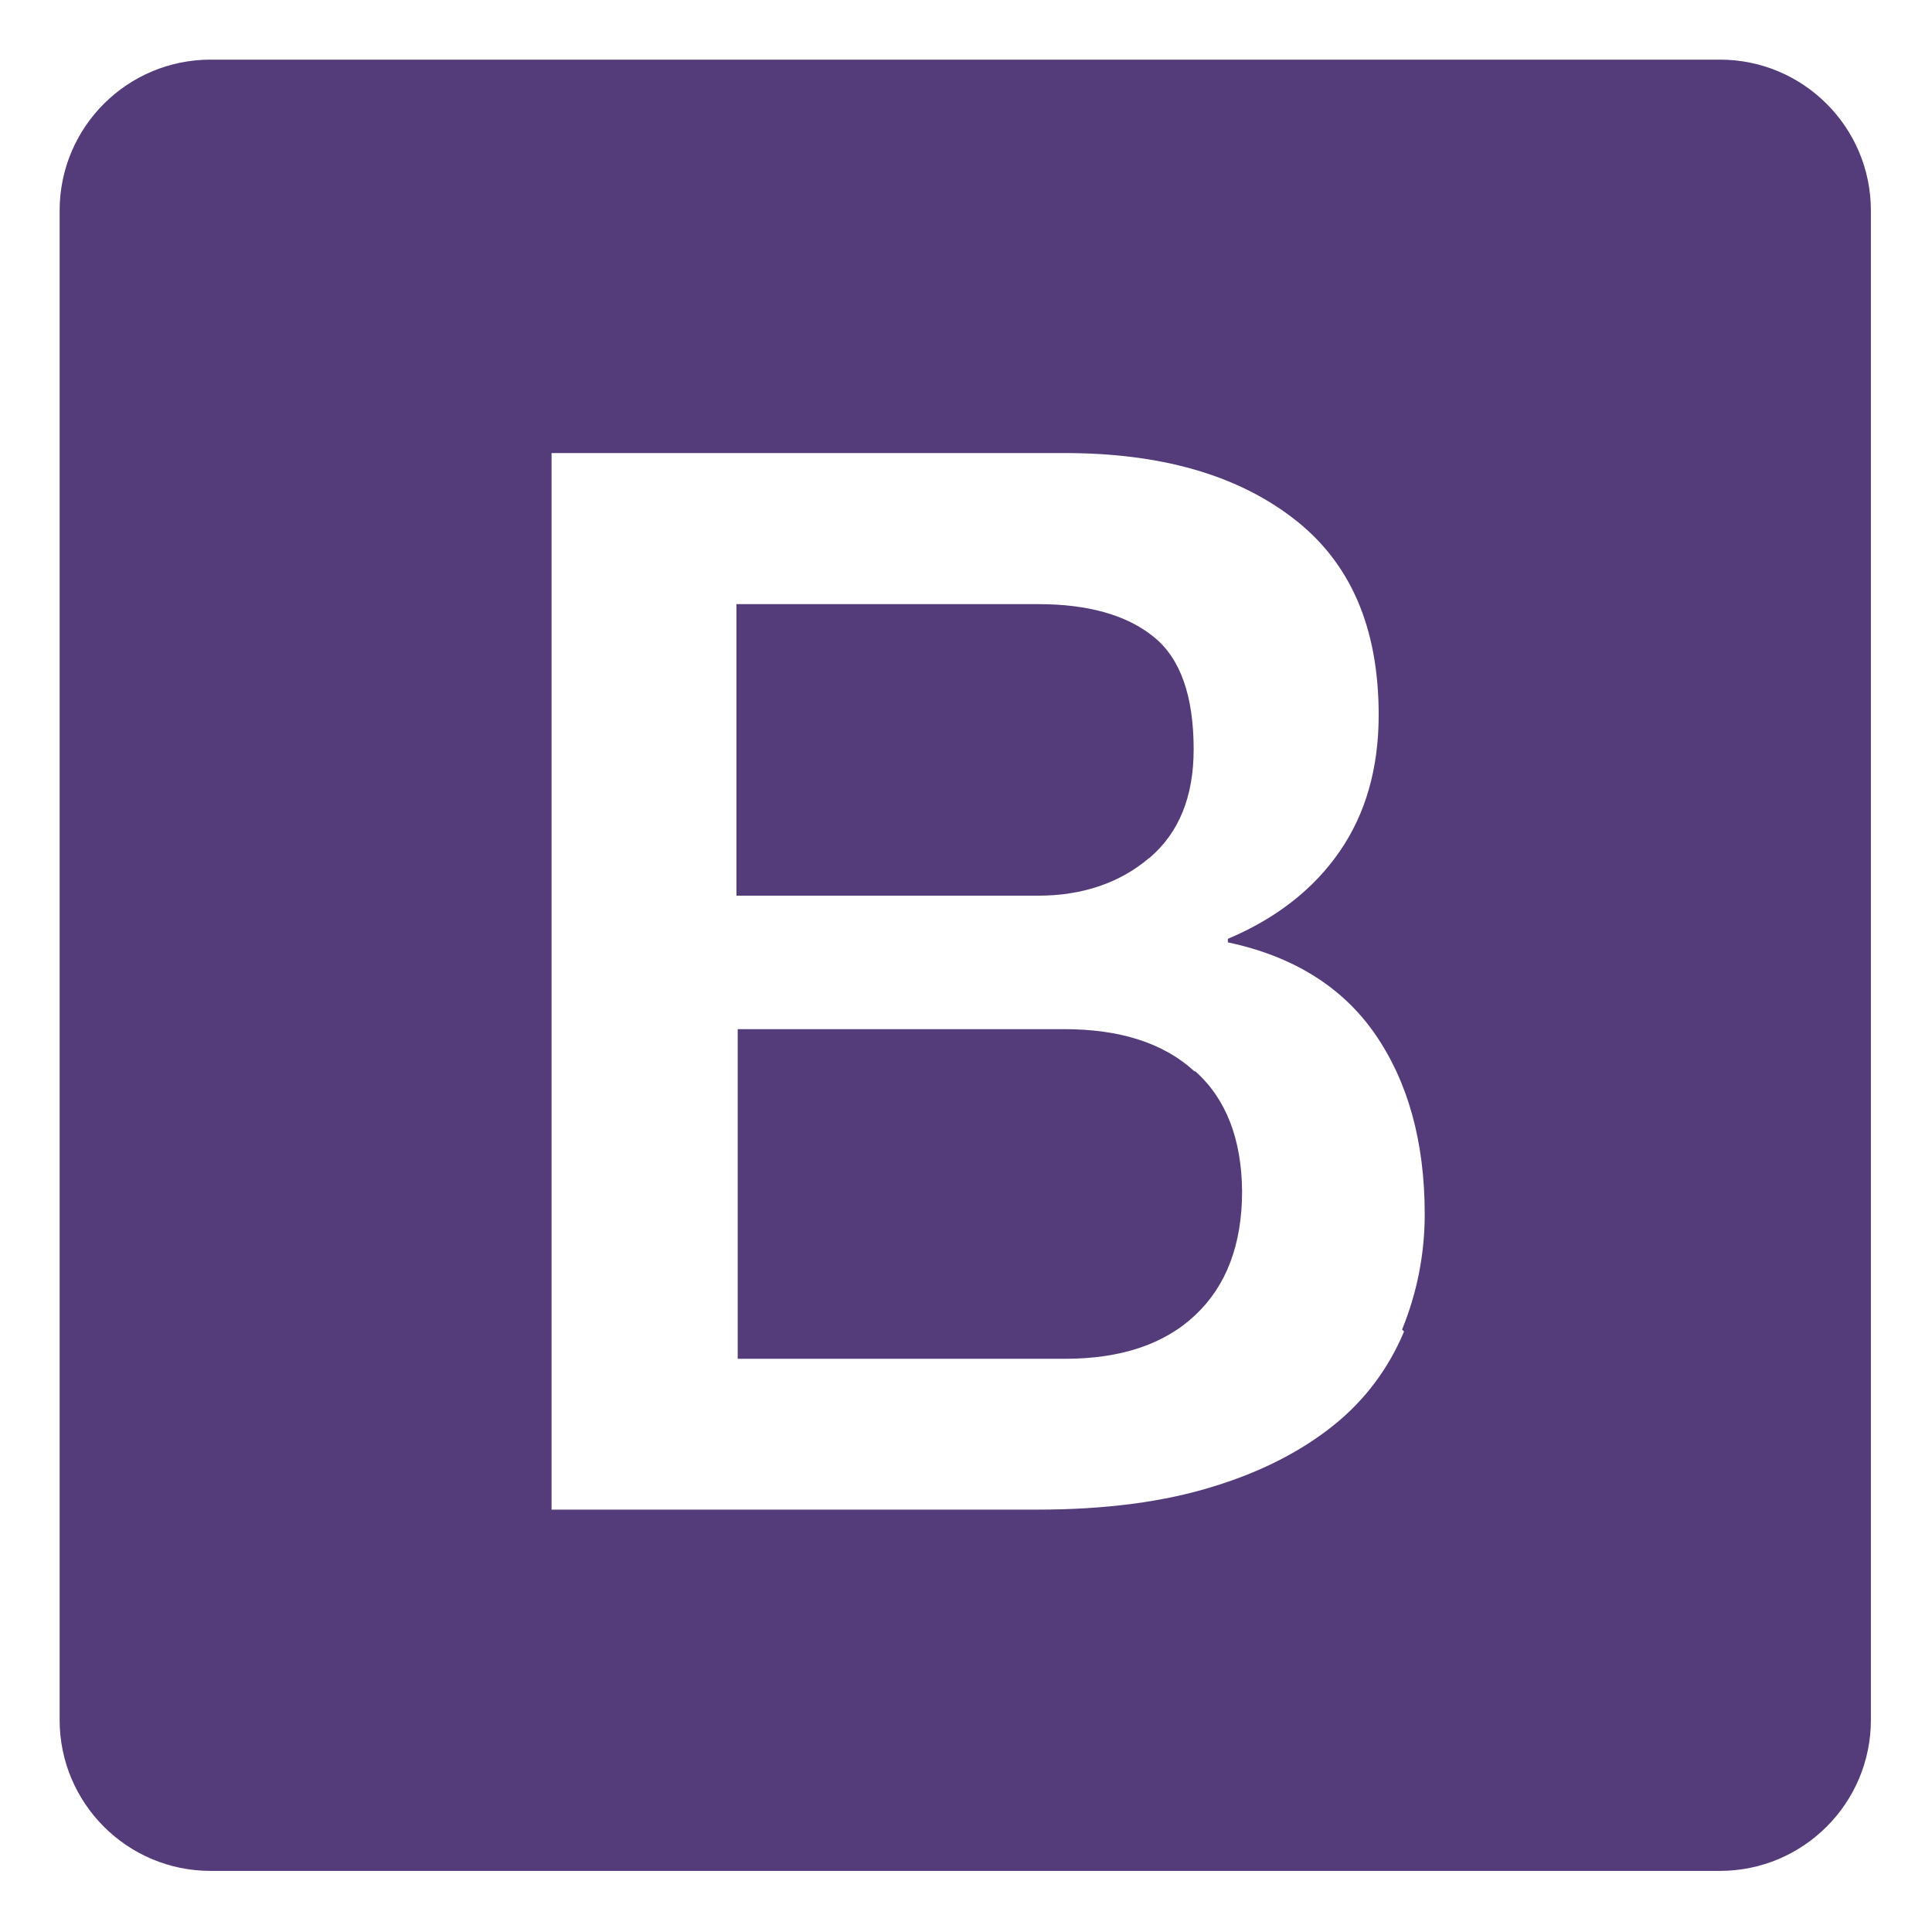
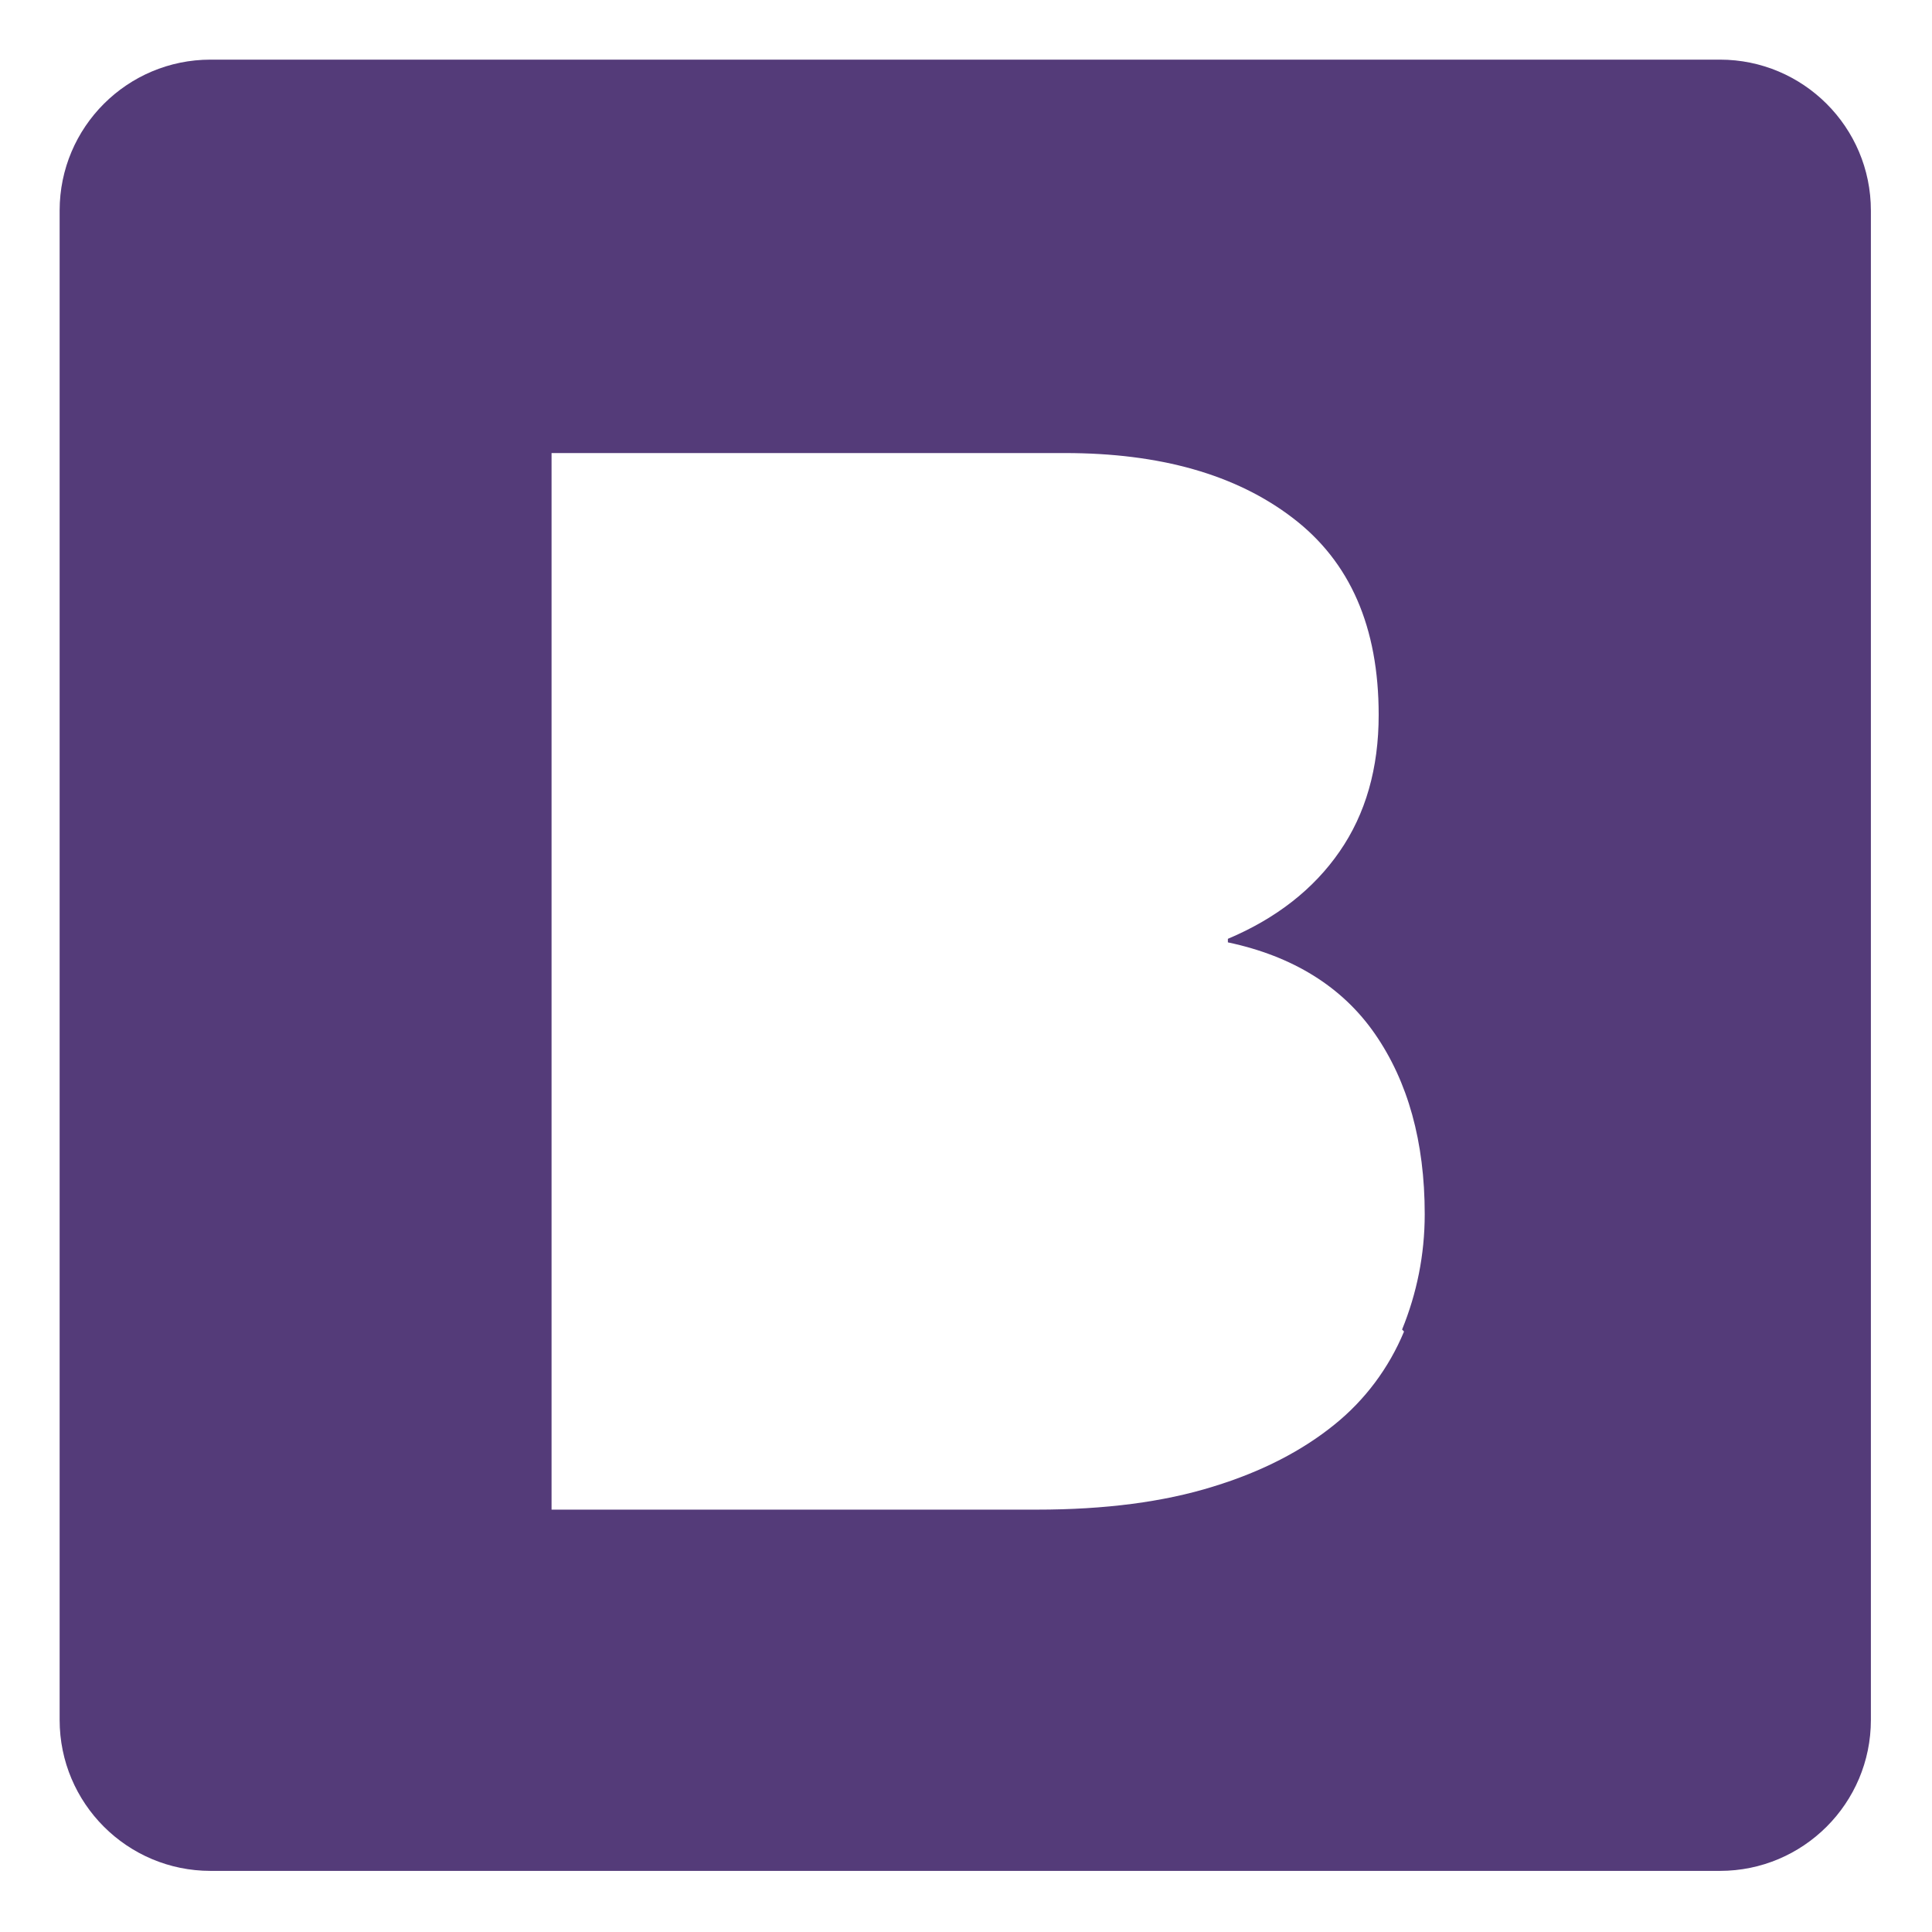
<svg xmlns="http://www.w3.org/2000/svg" width="80" zoomAndPan="magnify" viewBox="0 0 60 60" height="80" preserveAspectRatio="xMidYMid meet" version="1.0">
  <defs>
    <clipPath id="2e703e27a0">
      <path d="M 1.852 1.852 L 58.102 1.852 L 58.102 58.102 L 1.852 58.102 Z M 1.852 1.852 " clip-rule="nonzero" />
    </clipPath>
  </defs>
  <g clip-path="url(#2e703e27a0)">
    <path fill="#543b79" d="M 53.414 1.852 L 6.539 1.852 C 3.953 1.852 1.852 3.949 1.852 6.539 L 1.852 53.414 C 1.852 56.004 3.953 58.102 6.539 58.102 L 53.414 58.102 C 56 58.102 58.102 56.004 58.102 53.414 L 58.102 6.539 C 58.102 3.949 56 1.852 53.414 1.852 Z M 43.602 41.352 L 43.602 41.355 C 43.133 42.484 42.391 43.48 41.438 44.246 C 40.453 45.043 39.207 45.699 37.672 46.168 C 36.137 46.645 34.316 46.883 32.203 46.883 L 17.129 46.883 L 17.129 14.07 L 33.07 14.07 C 36.02 14.07 38.383 14.734 40.148 16.086 C 41.93 17.445 42.816 19.473 42.816 22.203 C 42.816 23.855 42.414 25.273 41.602 26.445 C 40.797 27.613 39.633 28.523 38.133 29.156 L 38.133 29.266 C 40.133 29.688 41.684 30.637 42.703 32.113 C 43.723 33.59 44.246 35.453 44.246 37.707 C 44.246 38.969 44 40.168 43.543 41.289 Z M 43.602 41.352 " fill-opacity="1" fill-rule="nonzero" />
  </g>
-   <path fill="#543b79" d="M 37.094 33.27 C 36.133 32.391 34.785 31.961 33.039 31.961 L 22.91 31.961 L 22.91 42.199 L 33.066 42.199 C 34.801 42.199 36.16 41.75 37.121 40.84 C 38.082 39.938 38.574 38.652 38.574 36.996 C 38.559 35.379 38.082 34.129 37.121 33.27 Z M 37.094 33.27 " fill-opacity="1" fill-rule="nonzero" />
-   <path fill="#543b79" d="M 35.68 26.652 L 35.688 26.652 C 36.617 25.867 37.07 24.738 37.07 23.27 C 37.07 21.617 36.66 20.445 35.828 19.777 C 35.004 19.109 33.812 18.762 32.246 18.762 L 22.871 18.762 L 22.871 27.816 L 32.246 27.816 C 33.613 27.816 34.777 27.418 35.68 26.652 Z M 35.68 26.652 " fill-opacity="1" fill-rule="nonzero" />
</svg>